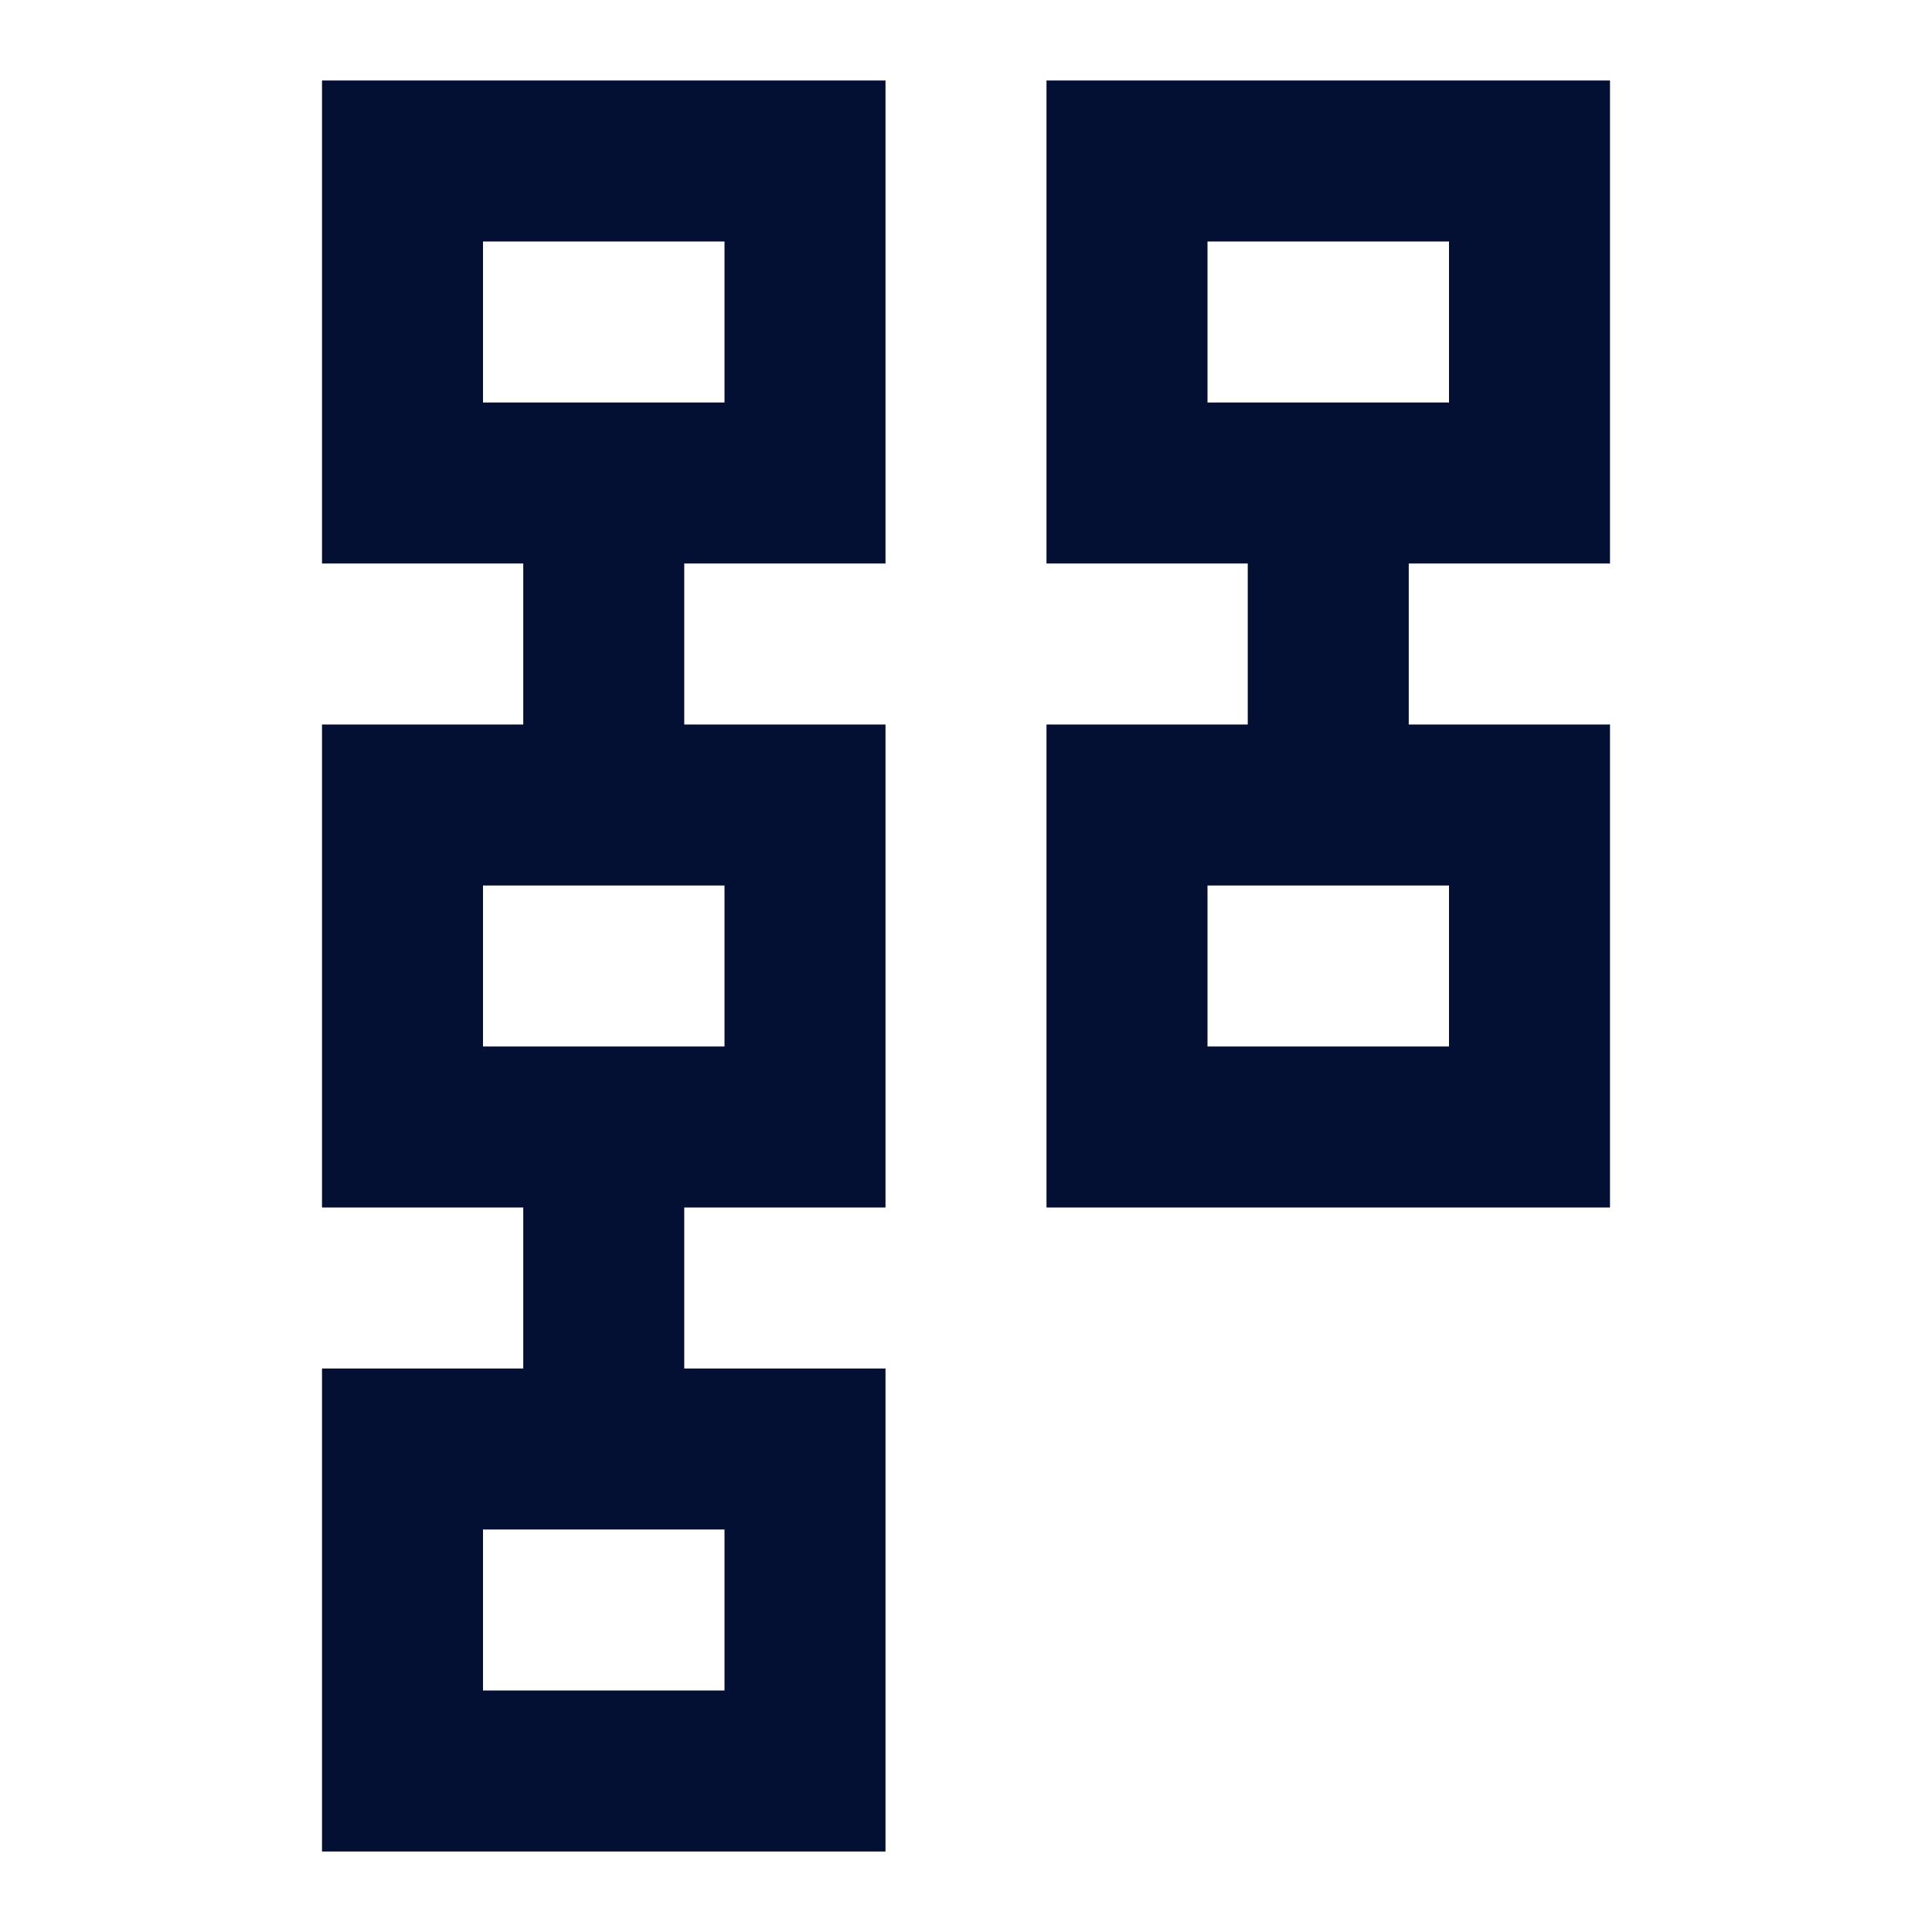
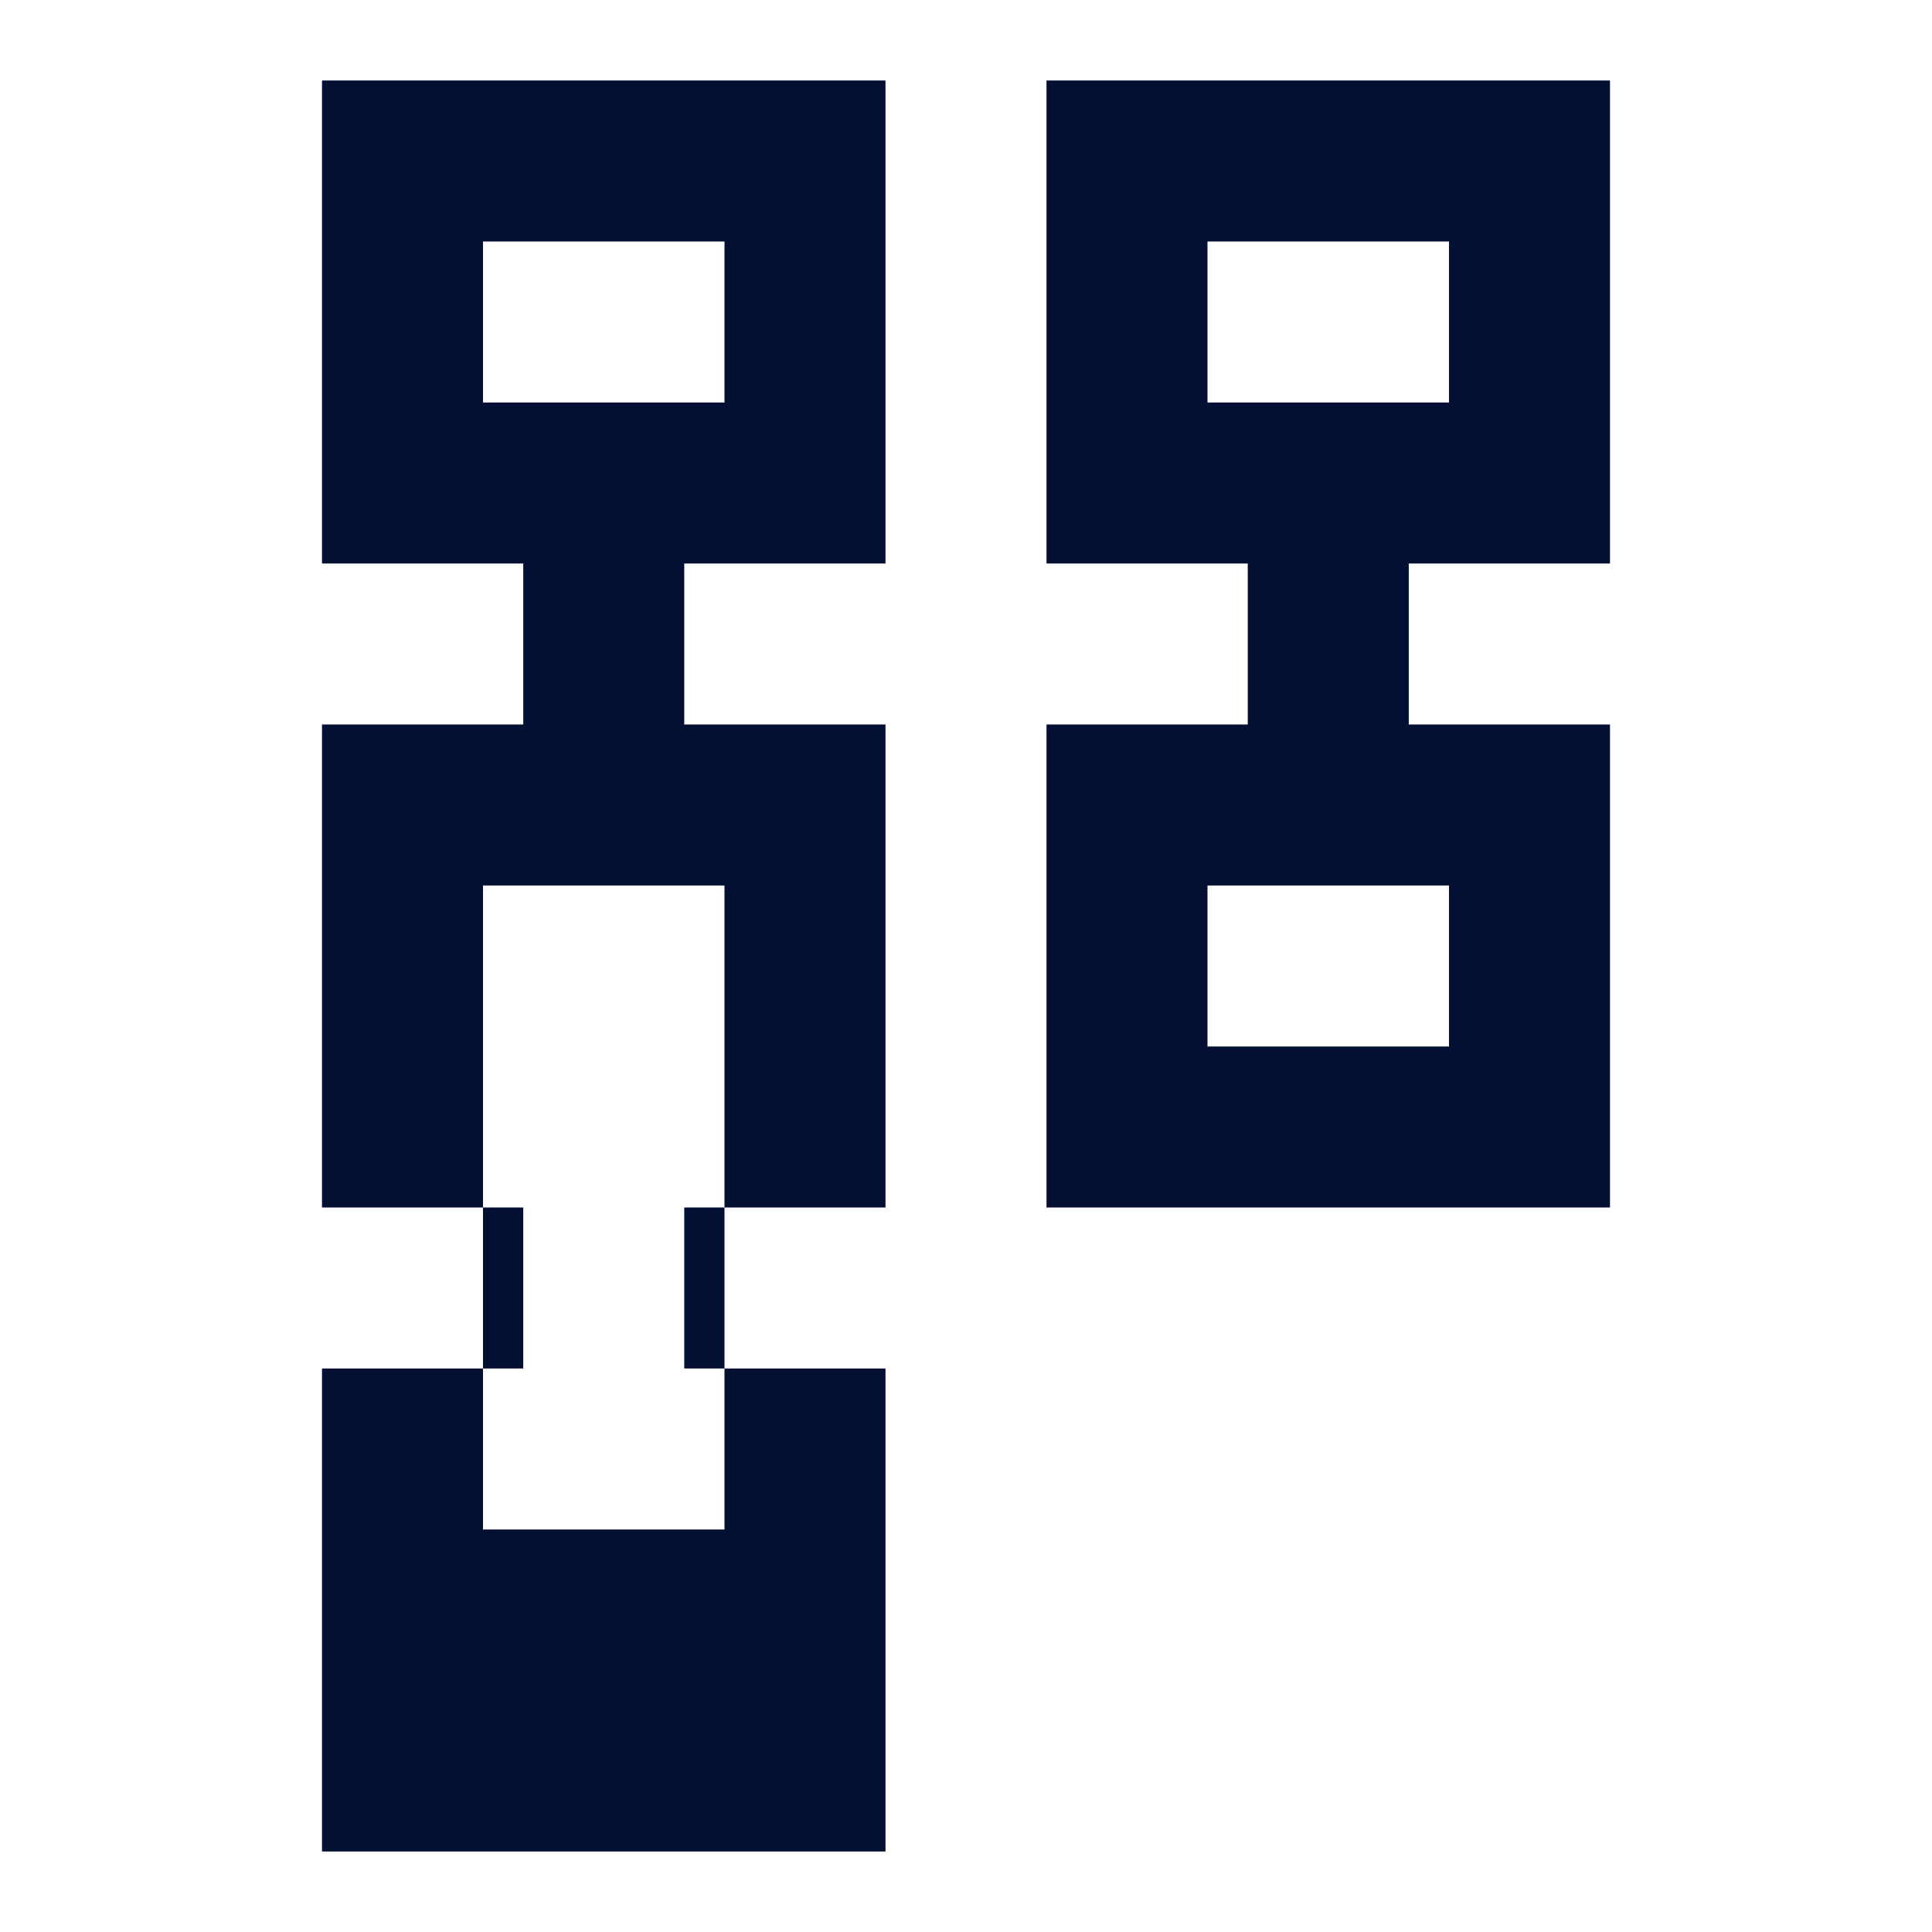
<svg xmlns="http://www.w3.org/2000/svg" width="24" height="24" viewBox="0 0 24 24" fill="none">
-   <path d="M13 15V9H15.5V7H13V1H20V7H17.5V9H20V15H13ZM15 13H18V11H15V13ZM15 5H18V3H15V5ZM4 23V17H6.5V15H4V9H6.5V7H4V1H11V7H8.5V9H11V15H8.5V17H11V23H4ZM6 21H9V19H6V21ZM6 13H9V11H6V13ZM6 5H9V3H6V5Z" fill="#031033" />
+   <path d="M13 15V9H15.5V7H13V1H20V7H17.5V9H20V15H13ZM15 13H18V11H15V13ZM15 5H18V3H15V5ZM4 23V17H6.5V15H4V9H6.5V7H4V1H11V7H8.5V9H11V15H8.5V17H11V23H4ZM6 21H9V19H6V21ZH9V11H6V13ZM6 5H9V3H6V5Z" fill="#031033" />
</svg>